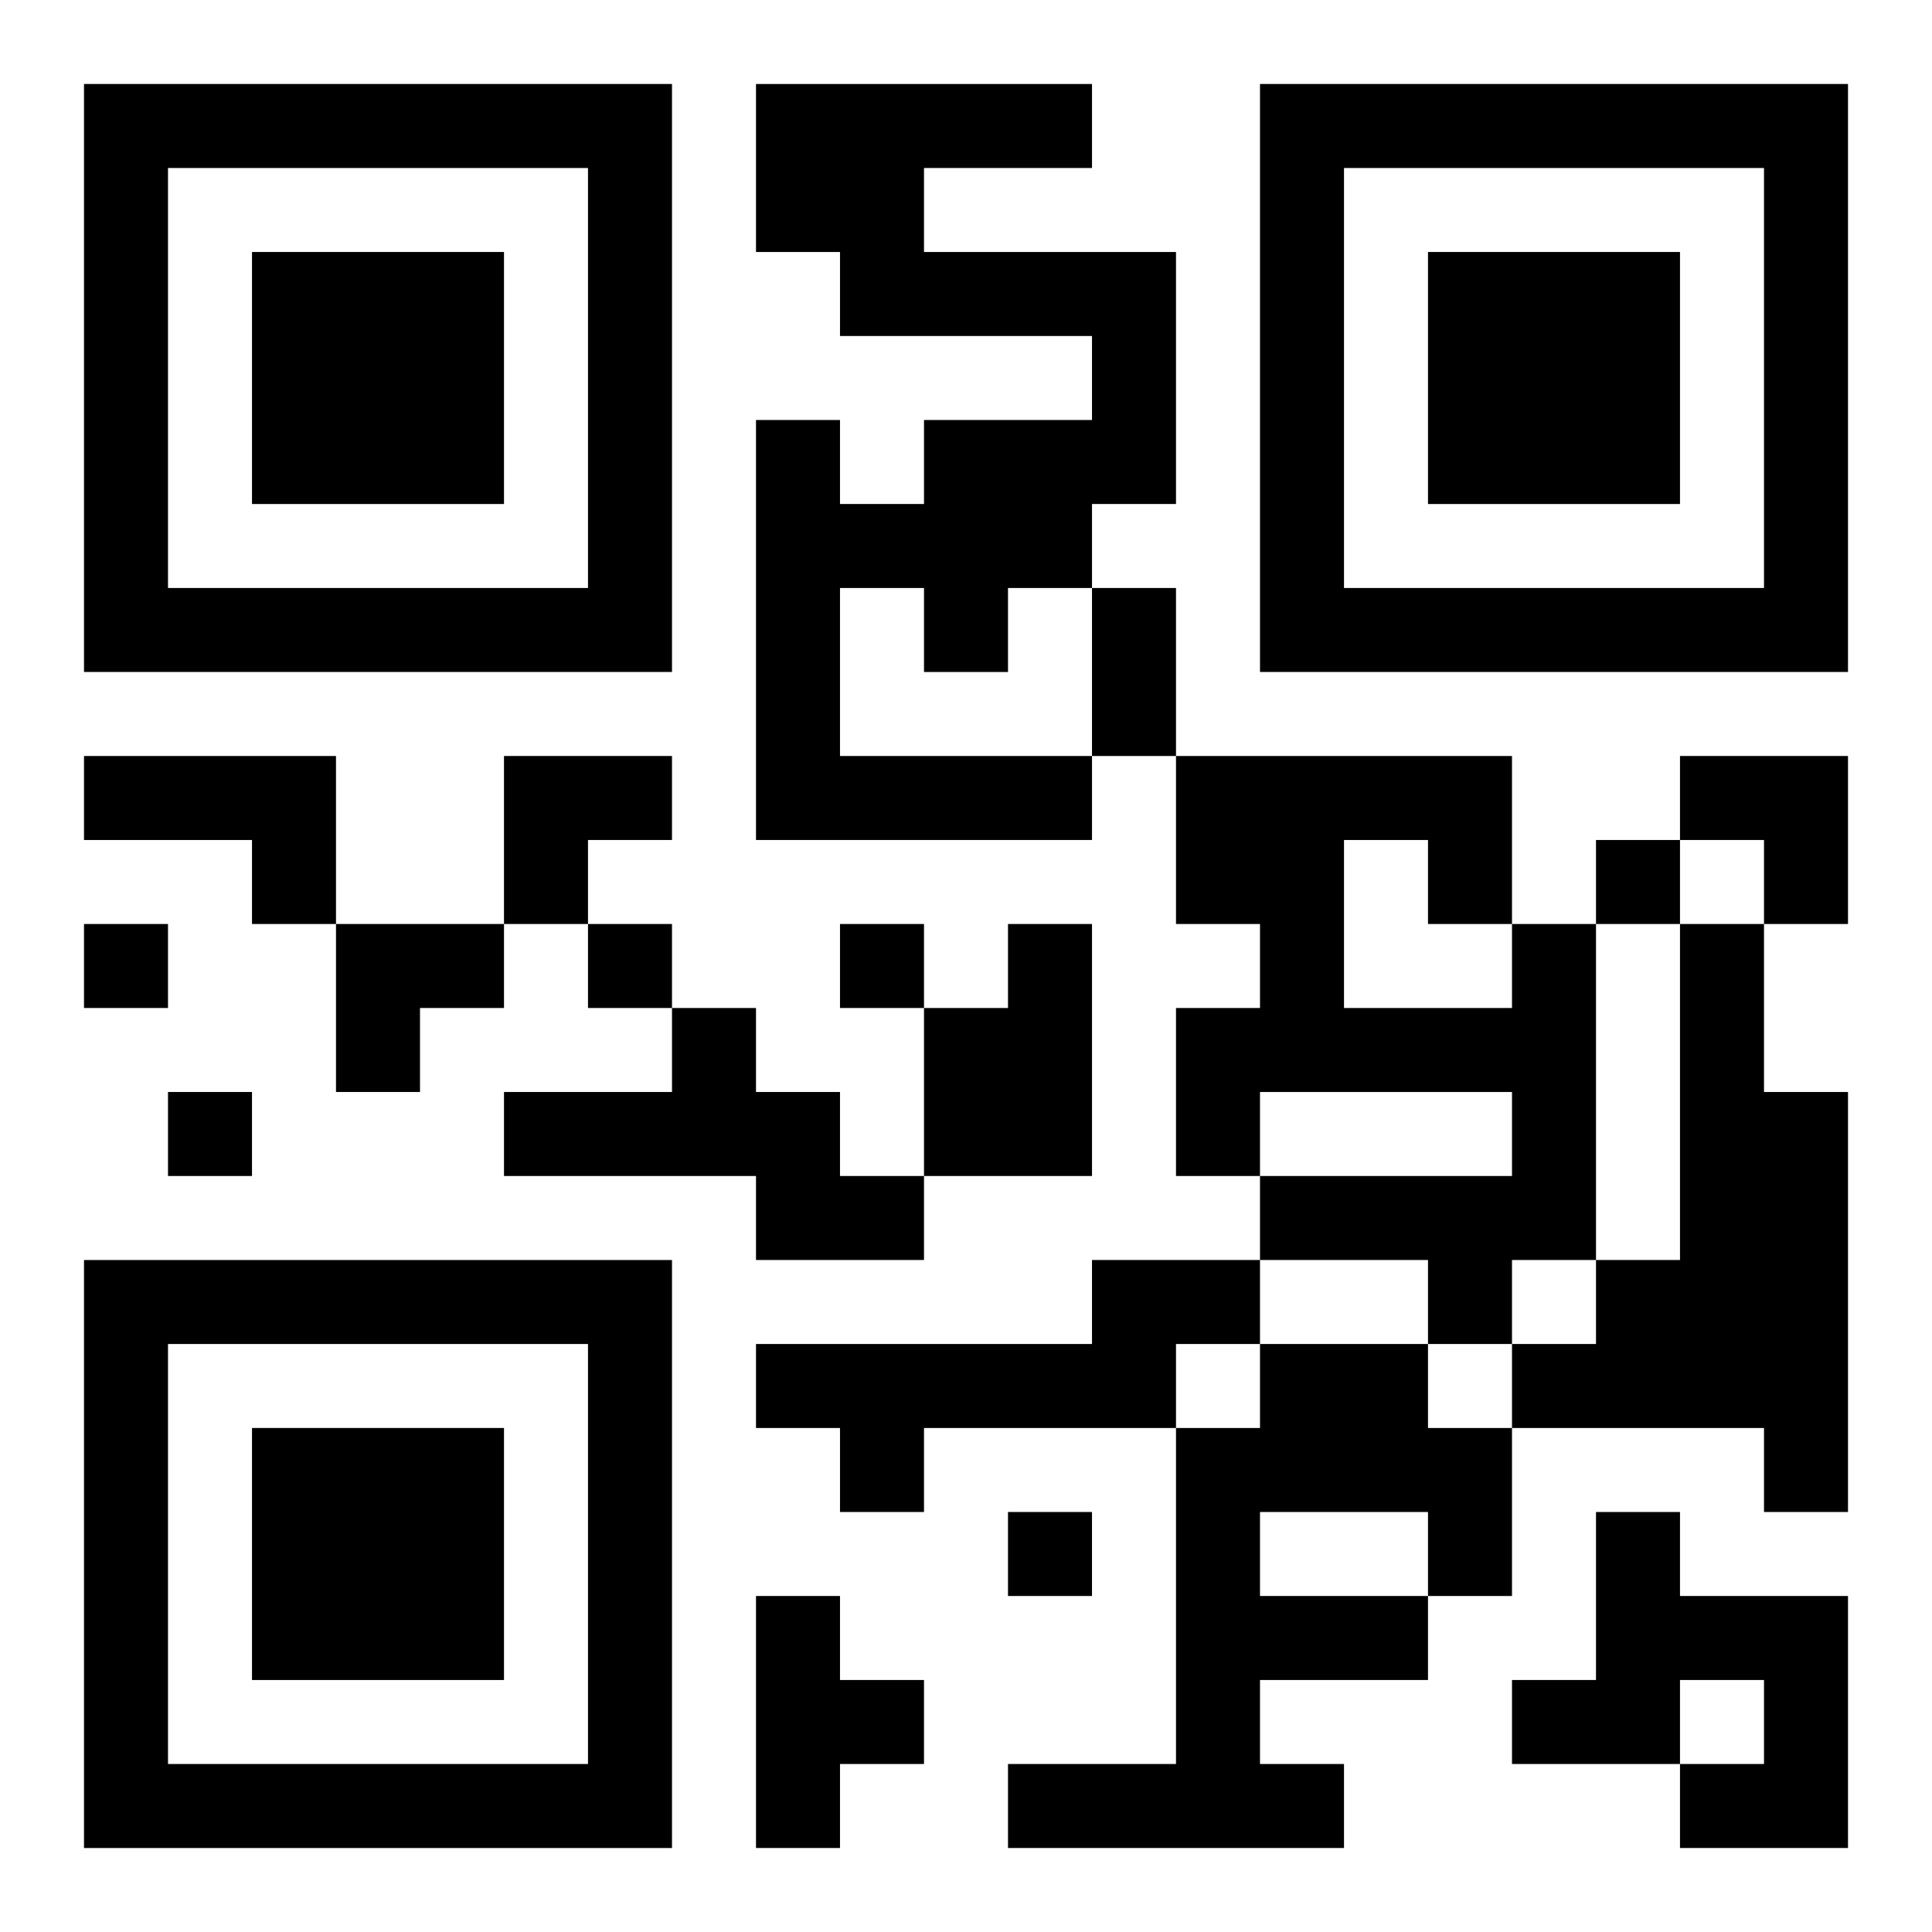
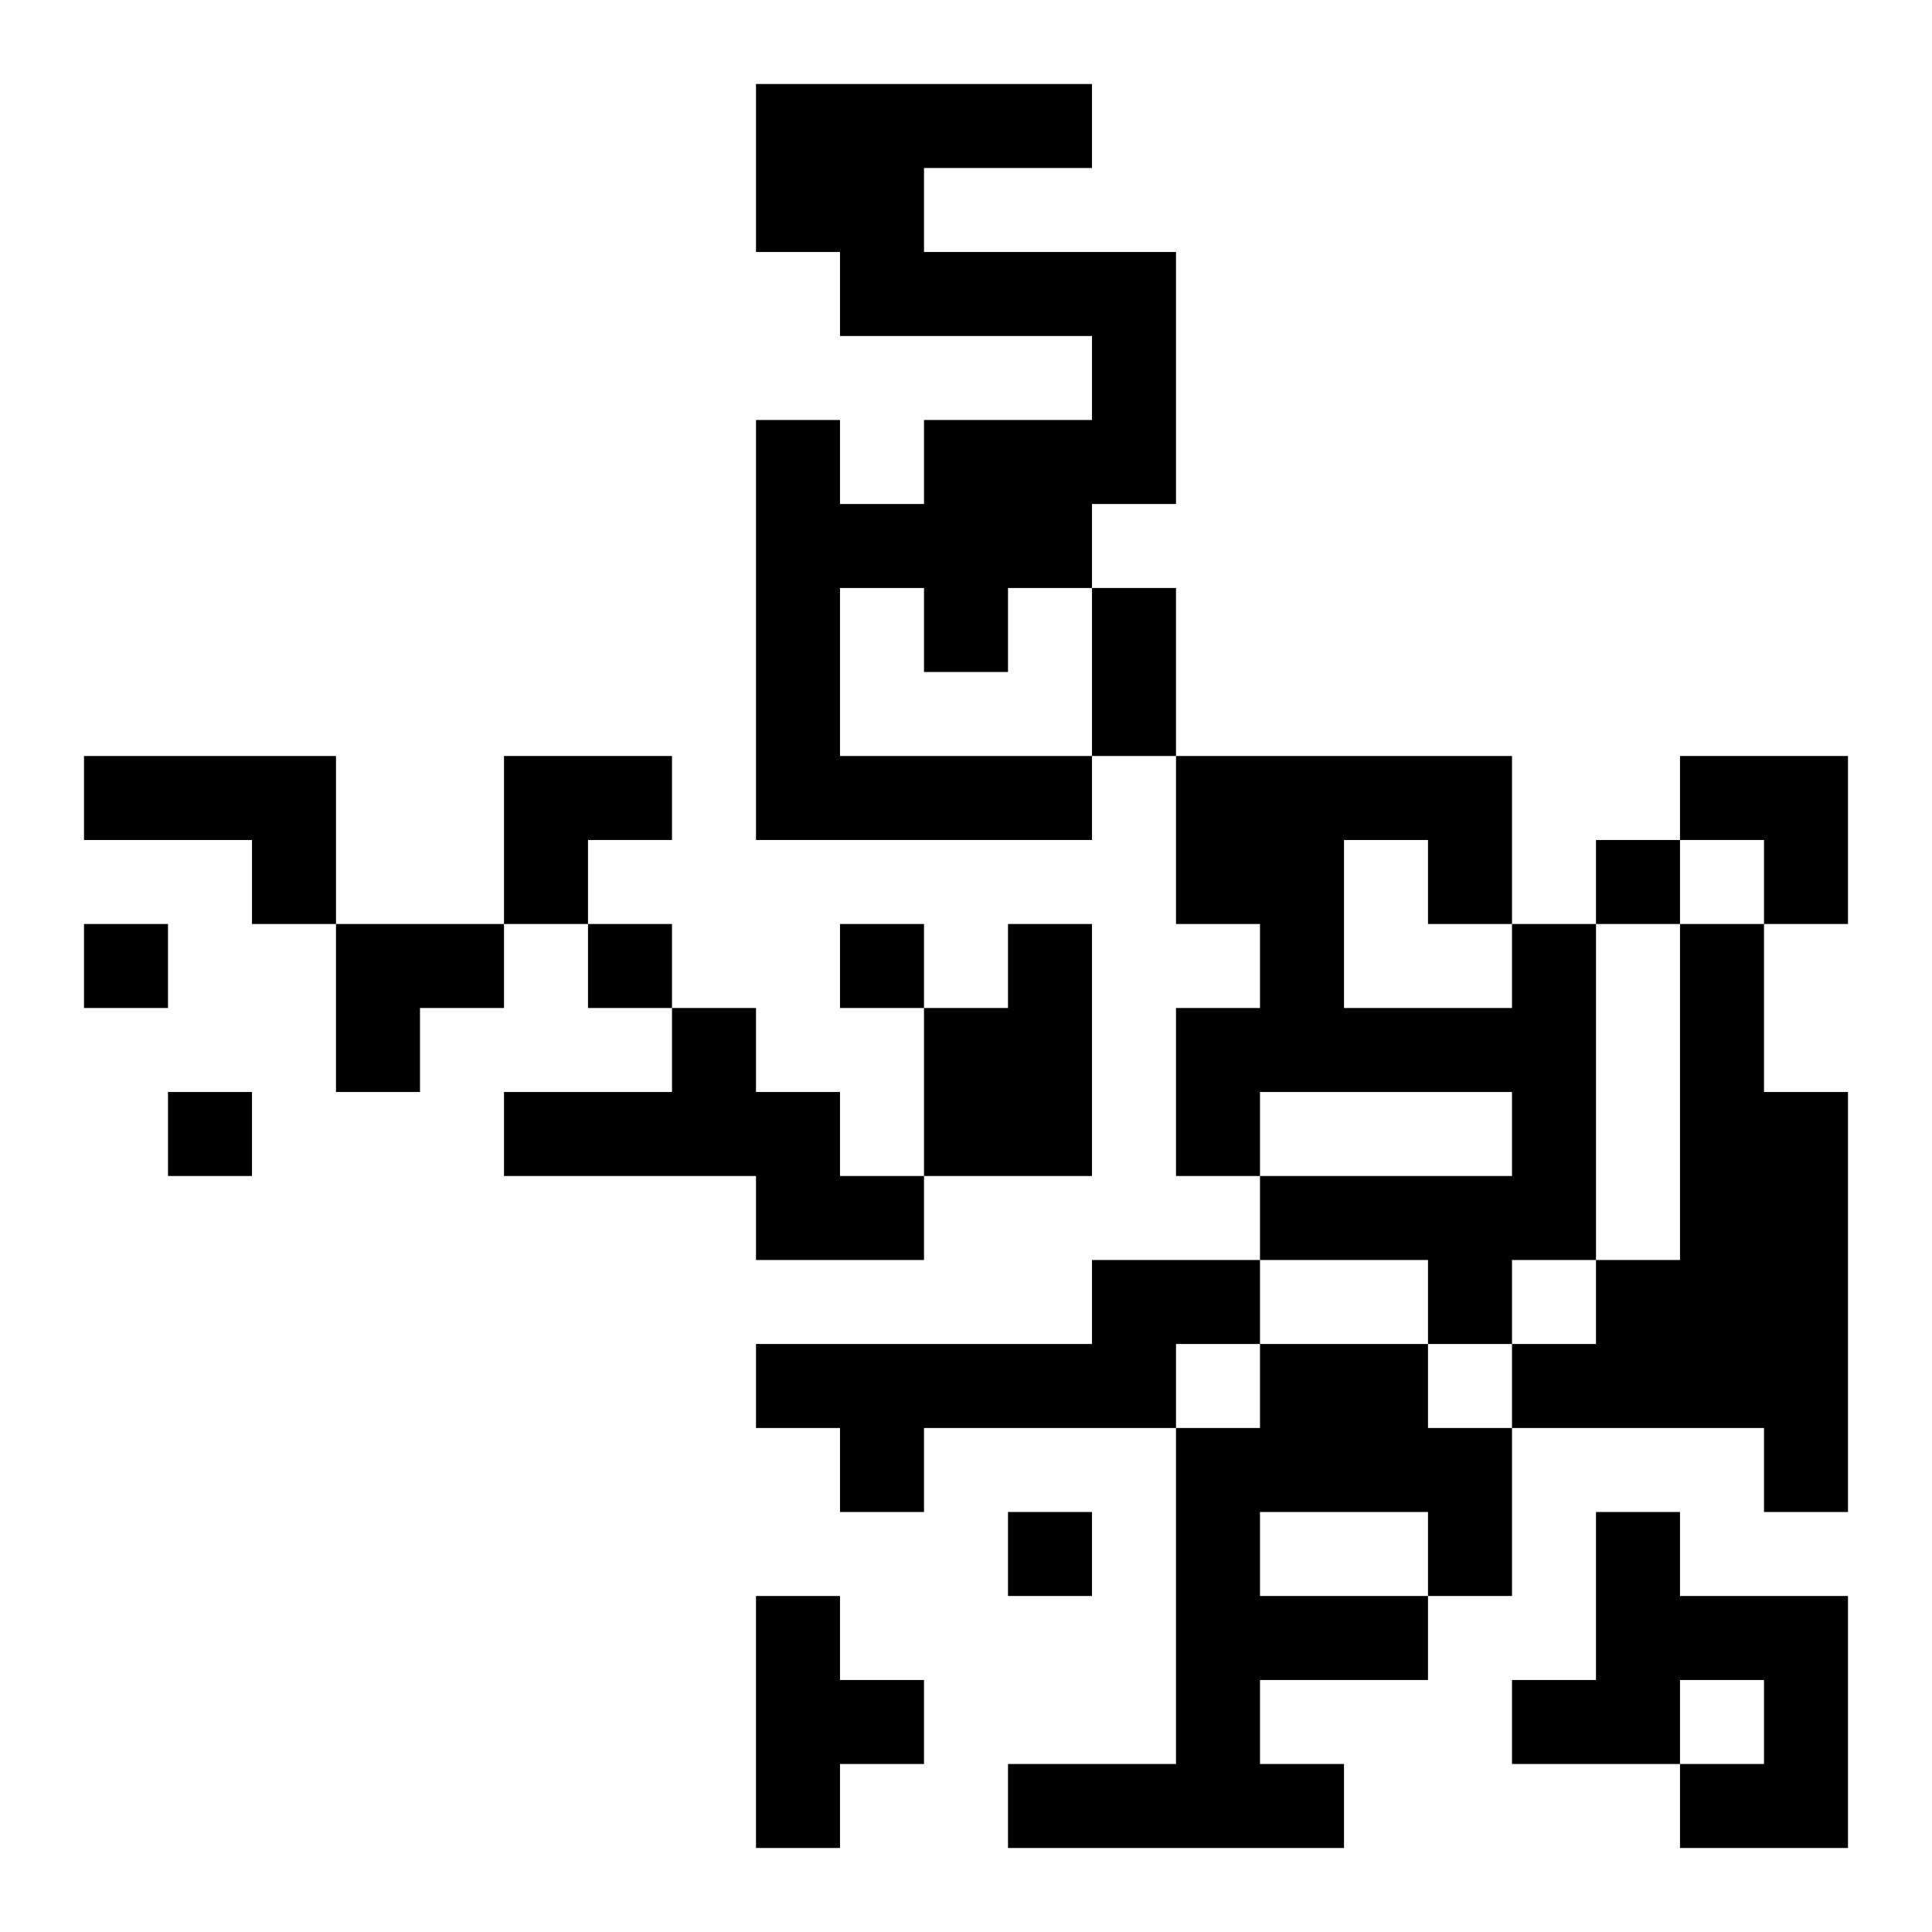
<svg xmlns="http://www.w3.org/2000/svg" xmlns:xlink="http://www.w3.org/1999/xlink" width="250" height="250" baseProfile="full" version="1.1" viewBox="-1 -1 23 23">
  <symbol id="a">
-     <path d="m0 7v7h7v-7h-7zm1 1h5v5h-5v-5zm1 1v3h3v-3h-3z" />
-   </symbol>
+     </symbol>
  <use y="-7" xlink:href="#a" />
  <use y="7" xlink:href="#a" />
  <use x="14" y="-7" xlink:href="#a" />
  <path d="m8 0h4v1h-2v1h3v3h-1v1h-1v1h-1v-1h-1v2h3v1h-4v-5h1v1h1v-1h2v-1h-3v-1h-1v-2m-8 8h3v2h-1v-1h-2v-1m11 2h1v3h-2v-2h1v-1m6 0h1v4h-1v1h-1v-1h-2v-1h3v-1h-3v1h-1v-2h1v-1h-1v-2h4v2m-2-1v2h2v-1h-1v-1h-1m4 1h1v2h1v5h-1v-1h-3v-1h1v-1h1v-4m-12 1h1v1h1v1h1v1h-2v-1h-3v-1h2v-1m5 3h2v1h-1v1h-3v1h-1v-1h-1v-1h4v-1m2 1h2v1h1v2h-1v1h-2v1h1v1h-4v-1h2v-4h1v-1m0 2v1h2v-1h-2m4 0h1v1h2v3h-2v-1h1v-1h-1v1h-2v-1h1v-2m-10 1h1v1h1v1h-1v1h-1v-3m10-9v1h1v-1h-1m-18 1v1h1v-1h-1m6 0v1h1v-1h-1m3 0v1h1v-1h-1m-8 2v1h1v-1h-1m10 5v1h1v-1h-1m1-11h1v2h-1v-2m-7 2h2v1h-1v1h-1zm14 0h2v2h-1v-1h-1zm-16 2h2v1h-1v1h-1z" />
</svg>